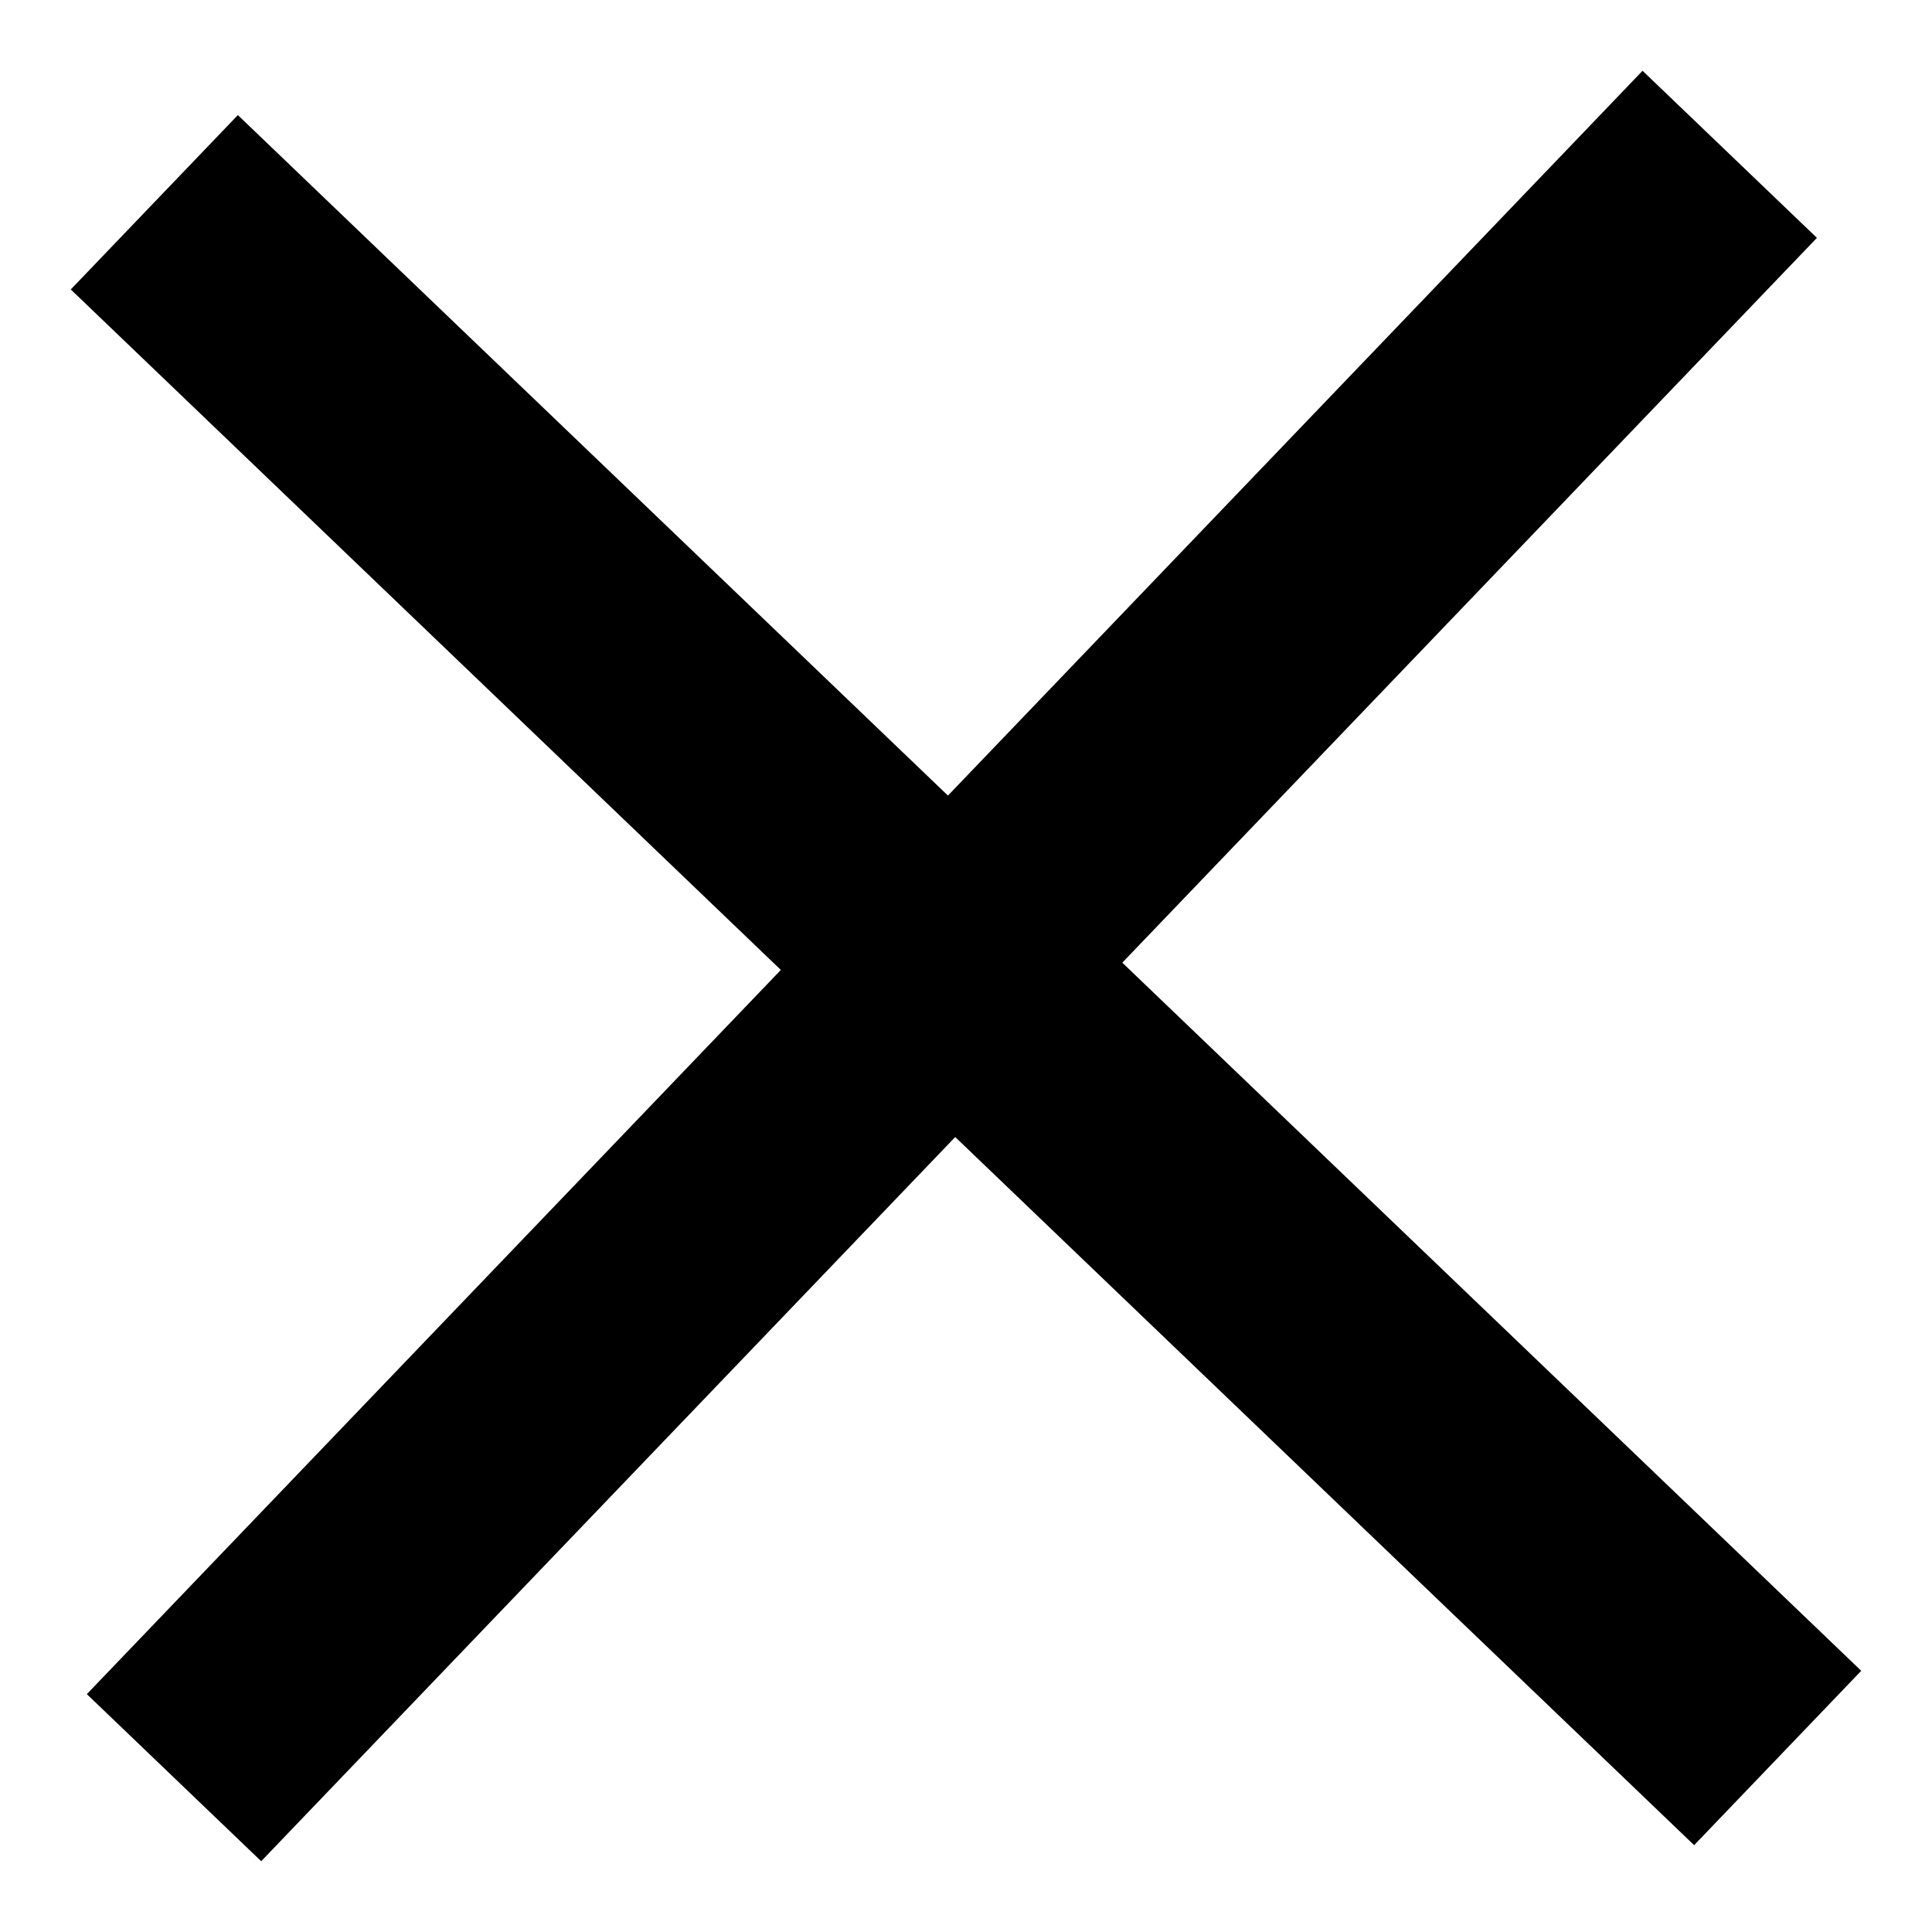
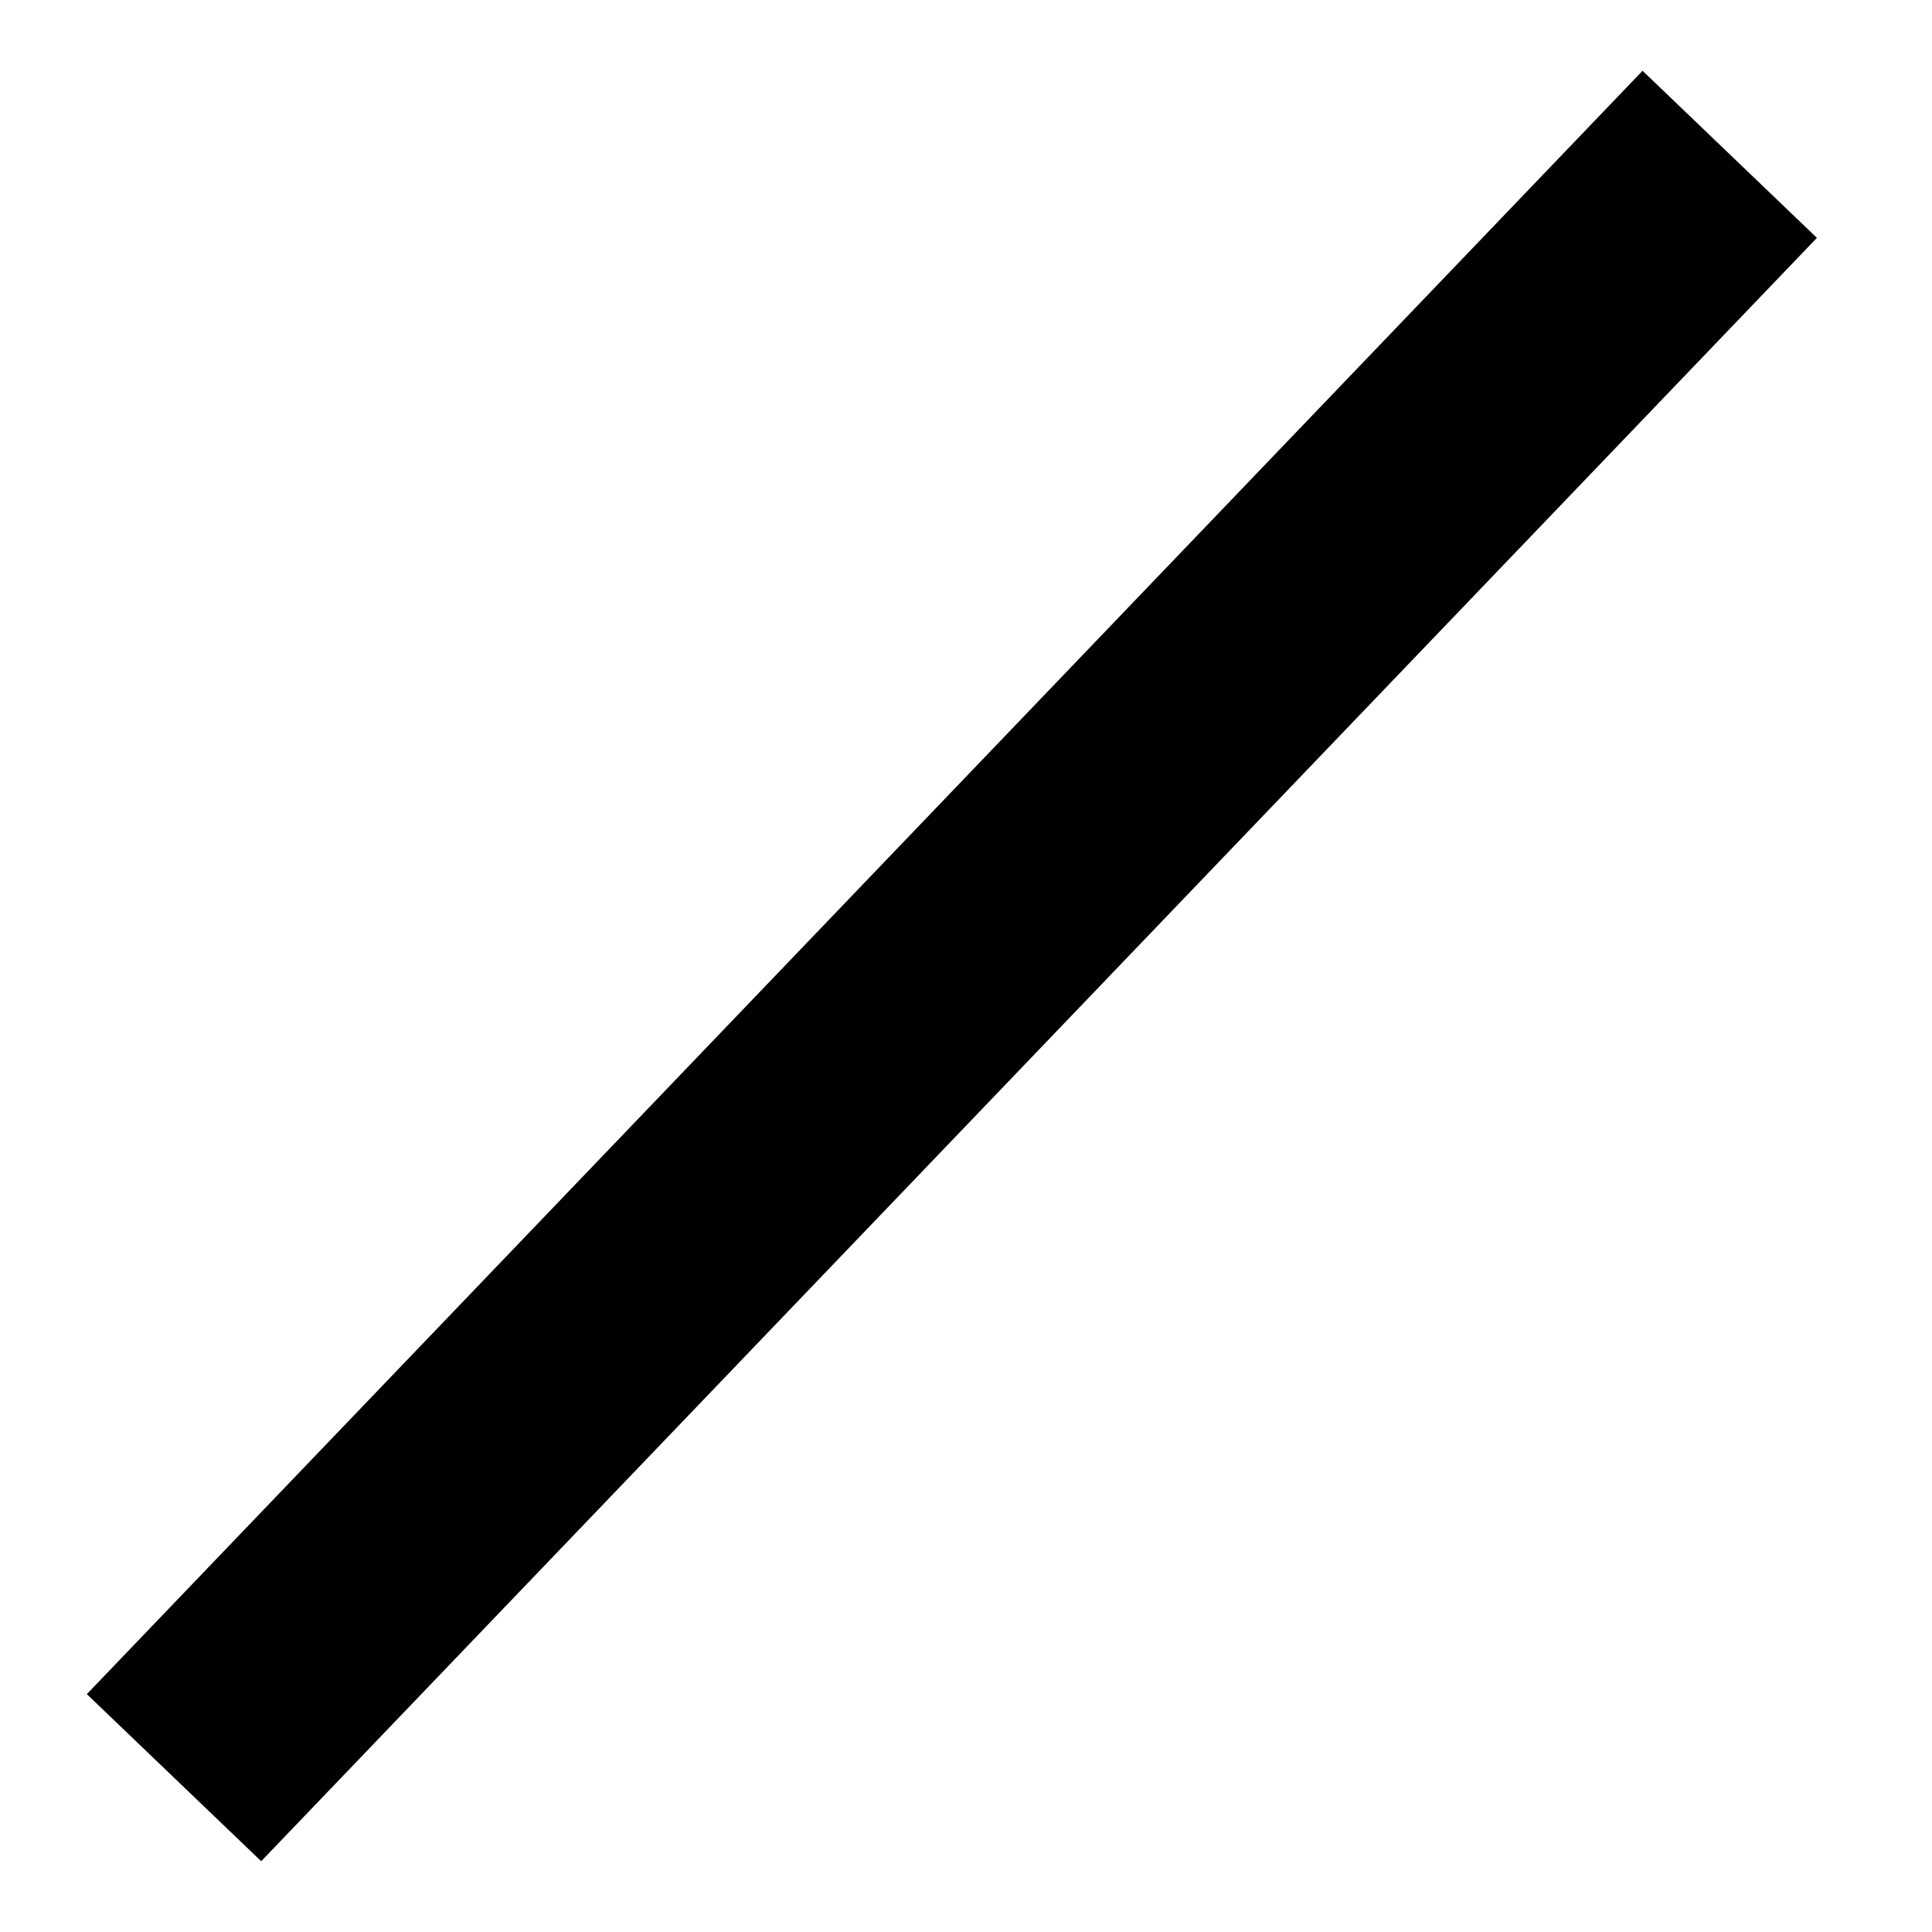
<svg xmlns="http://www.w3.org/2000/svg" width="16px" height="16px" viewBox="0 0 16 16" version="1.1">
  <g id="Symbols" stroke="none" stroke-width="1" fill="none" fill-rule="evenodd" stroke-linecap="square">
    <g id="molecule-/-mobile-/-function-/-applied-filter" transform="translate(-144, -20)" stroke="#000000">
      <g transform="translate(42, 15)" id="Group">
        <g>
          <g id="atom-/-icon-/-close-/-positive" transform="translate(104, 7)">
            <g id="Line">
              <path d="M11.633,0 L0.133,12" stroke-width="2" />
-               <path d="M11.75,0.117 L0.25,12.117" stroke-width="2" transform="translate(6, 6.117) rotate(-90) translate(-6, -6.117) " />
            </g>
          </g>
        </g>
      </g>
    </g>
  </g>
</svg>